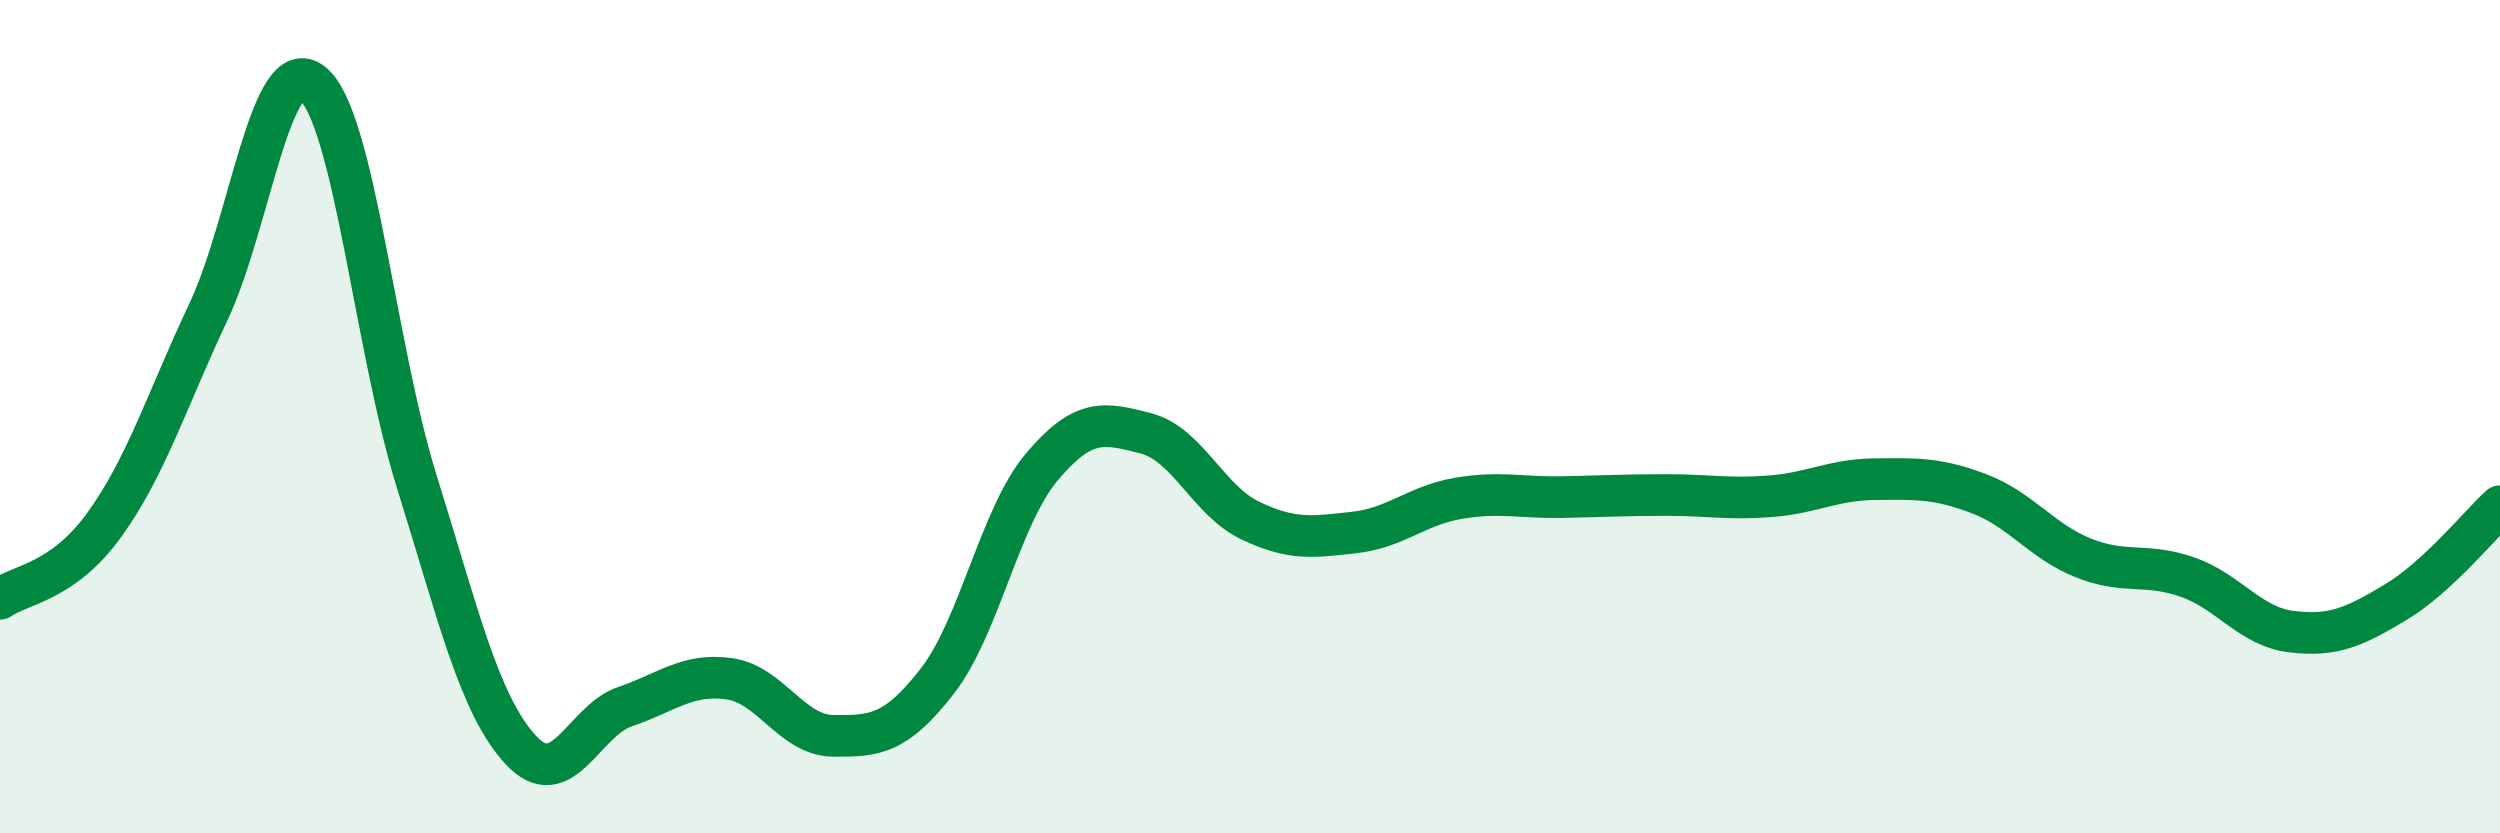
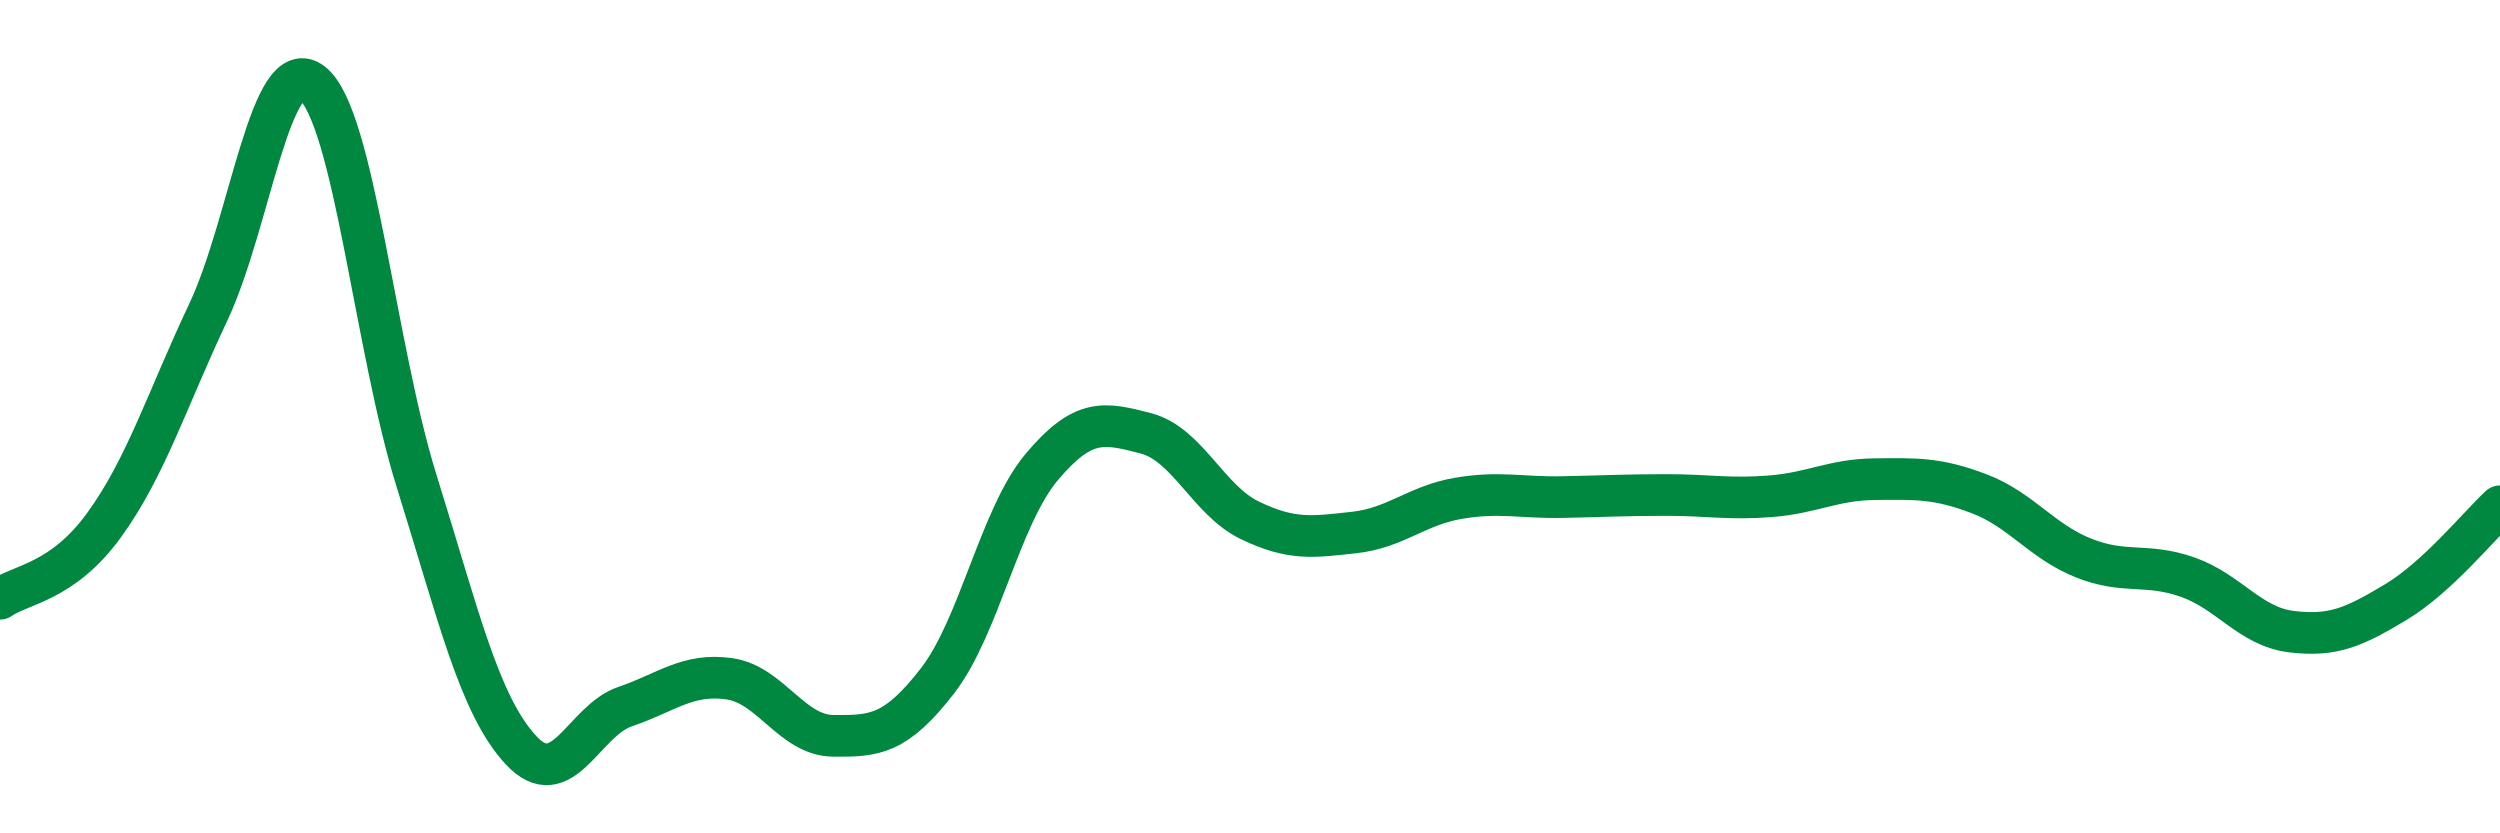
<svg xmlns="http://www.w3.org/2000/svg" width="60" height="20" viewBox="0 0 60 20">
-   <path d="M 0,14.37 C 0.5,14.02 1.5,13.98 2.5,12.6 C 3.5,11.22 4,9.61 5,7.49 C 6,5.37 6.5,1.19 7.5,2 C 8.5,2.81 9,8.35 10,11.55 C 11,14.75 11.5,16.92 12.5,18 C 13.5,19.08 14,17.3 15,16.96 C 16,16.62 16.5,16.15 17.5,16.29 C 18.5,16.43 19,17.65 20,17.66 C 21,17.67 21.5,17.63 22.5,16.34 C 23.5,15.05 24,12.4 25,11.21 C 26,10.02 26.5,10.14 27.5,10.4 C 28.5,10.66 29,12.01 30,12.49 C 31,12.97 31.5,12.89 32.5,12.78 C 33.5,12.67 34,12.13 35,11.96 C 36,11.79 36.5,11.95 37.5,11.93 C 38.5,11.91 39,11.88 40,11.88 C 41,11.88 41.5,11.99 42.5,11.91 C 43.5,11.83 44,11.51 45,11.5 C 46,11.49 46.5,11.47 47.5,11.85 C 48.5,12.23 49,12.99 50,13.39 C 51,13.79 51.5,13.5 52.5,13.85 C 53.5,14.2 54,15.04 55,15.16 C 56,15.28 56.5,15.05 57.5,14.45 C 58.5,13.85 59.5,12.61 60,12.15L60 20L0 20Z" fill="#008740" opacity="0.1" stroke-linecap="round" stroke-linejoin="round" />
  <path d="M 0,14.37 C 0.5,14.02 1.5,13.98 2.5,12.6 C 3.5,11.22 4,9.61 5,7.49 C 6,5.37 6.5,1.19 7.5,2 C 8.5,2.81 9,8.35 10,11.55 C 11,14.75 11.5,16.92 12.5,18 C 13.5,19.08 14,17.3 15,16.96 C 16,16.62 16.5,16.15 17.5,16.29 C 18.5,16.43 19,17.65 20,17.66 C 21,17.67 21.5,17.63 22.5,16.34 C 23.5,15.05 24,12.4 25,11.21 C 26,10.02 26.5,10.14 27.5,10.4 C 28.5,10.66 29,12.01 30,12.49 C 31,12.97 31.5,12.89 32.5,12.78 C 33.5,12.67 34,12.13 35,11.96 C 36,11.79 36.5,11.95 37.5,11.93 C 38.5,11.91 39,11.88 40,11.88 C 41,11.88 41.5,11.99 42.5,11.91 C 43.5,11.83 44,11.51 45,11.5 C 46,11.49 46.5,11.47 47.5,11.85 C 48.5,12.23 49,12.99 50,13.39 C 51,13.79 51.5,13.5 52.5,13.85 C 53.5,14.2 54,15.04 55,15.16 C 56,15.28 56.5,15.05 57.5,14.45 C 58.5,13.85 59.5,12.61 60,12.15" stroke="#008740" stroke-width="1" fill="none" stroke-linecap="round" stroke-linejoin="round" />
</svg>